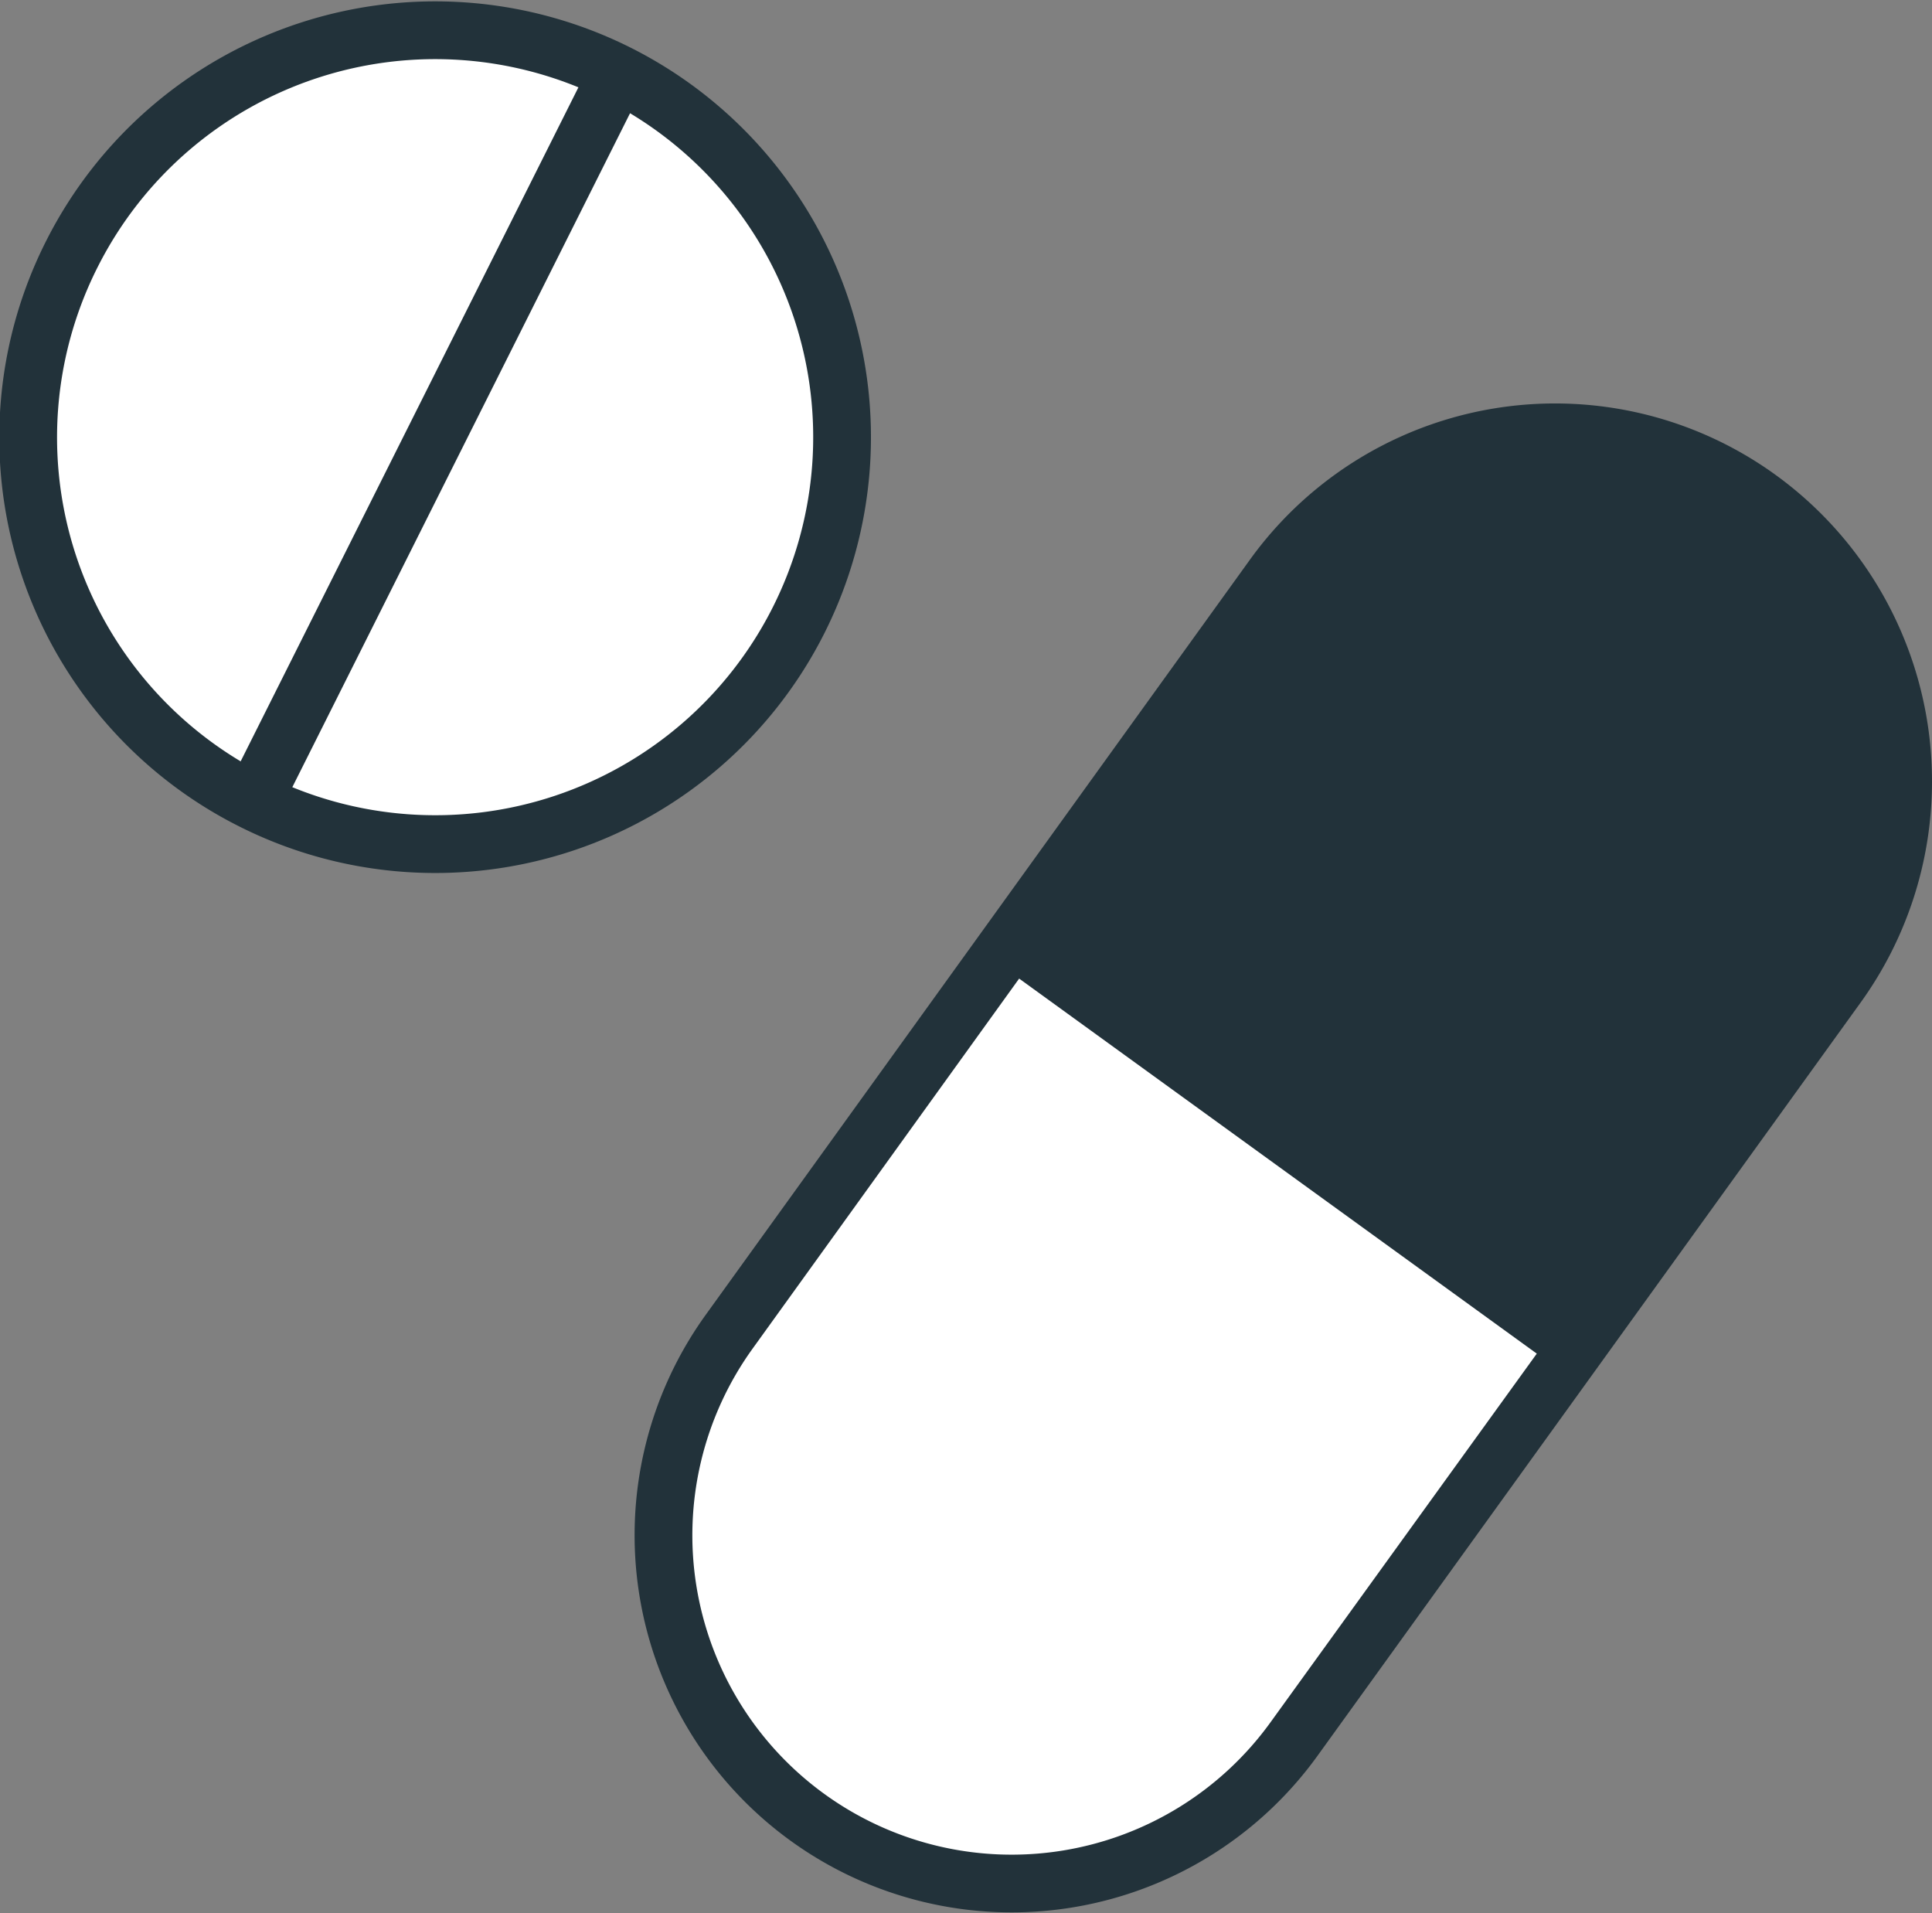
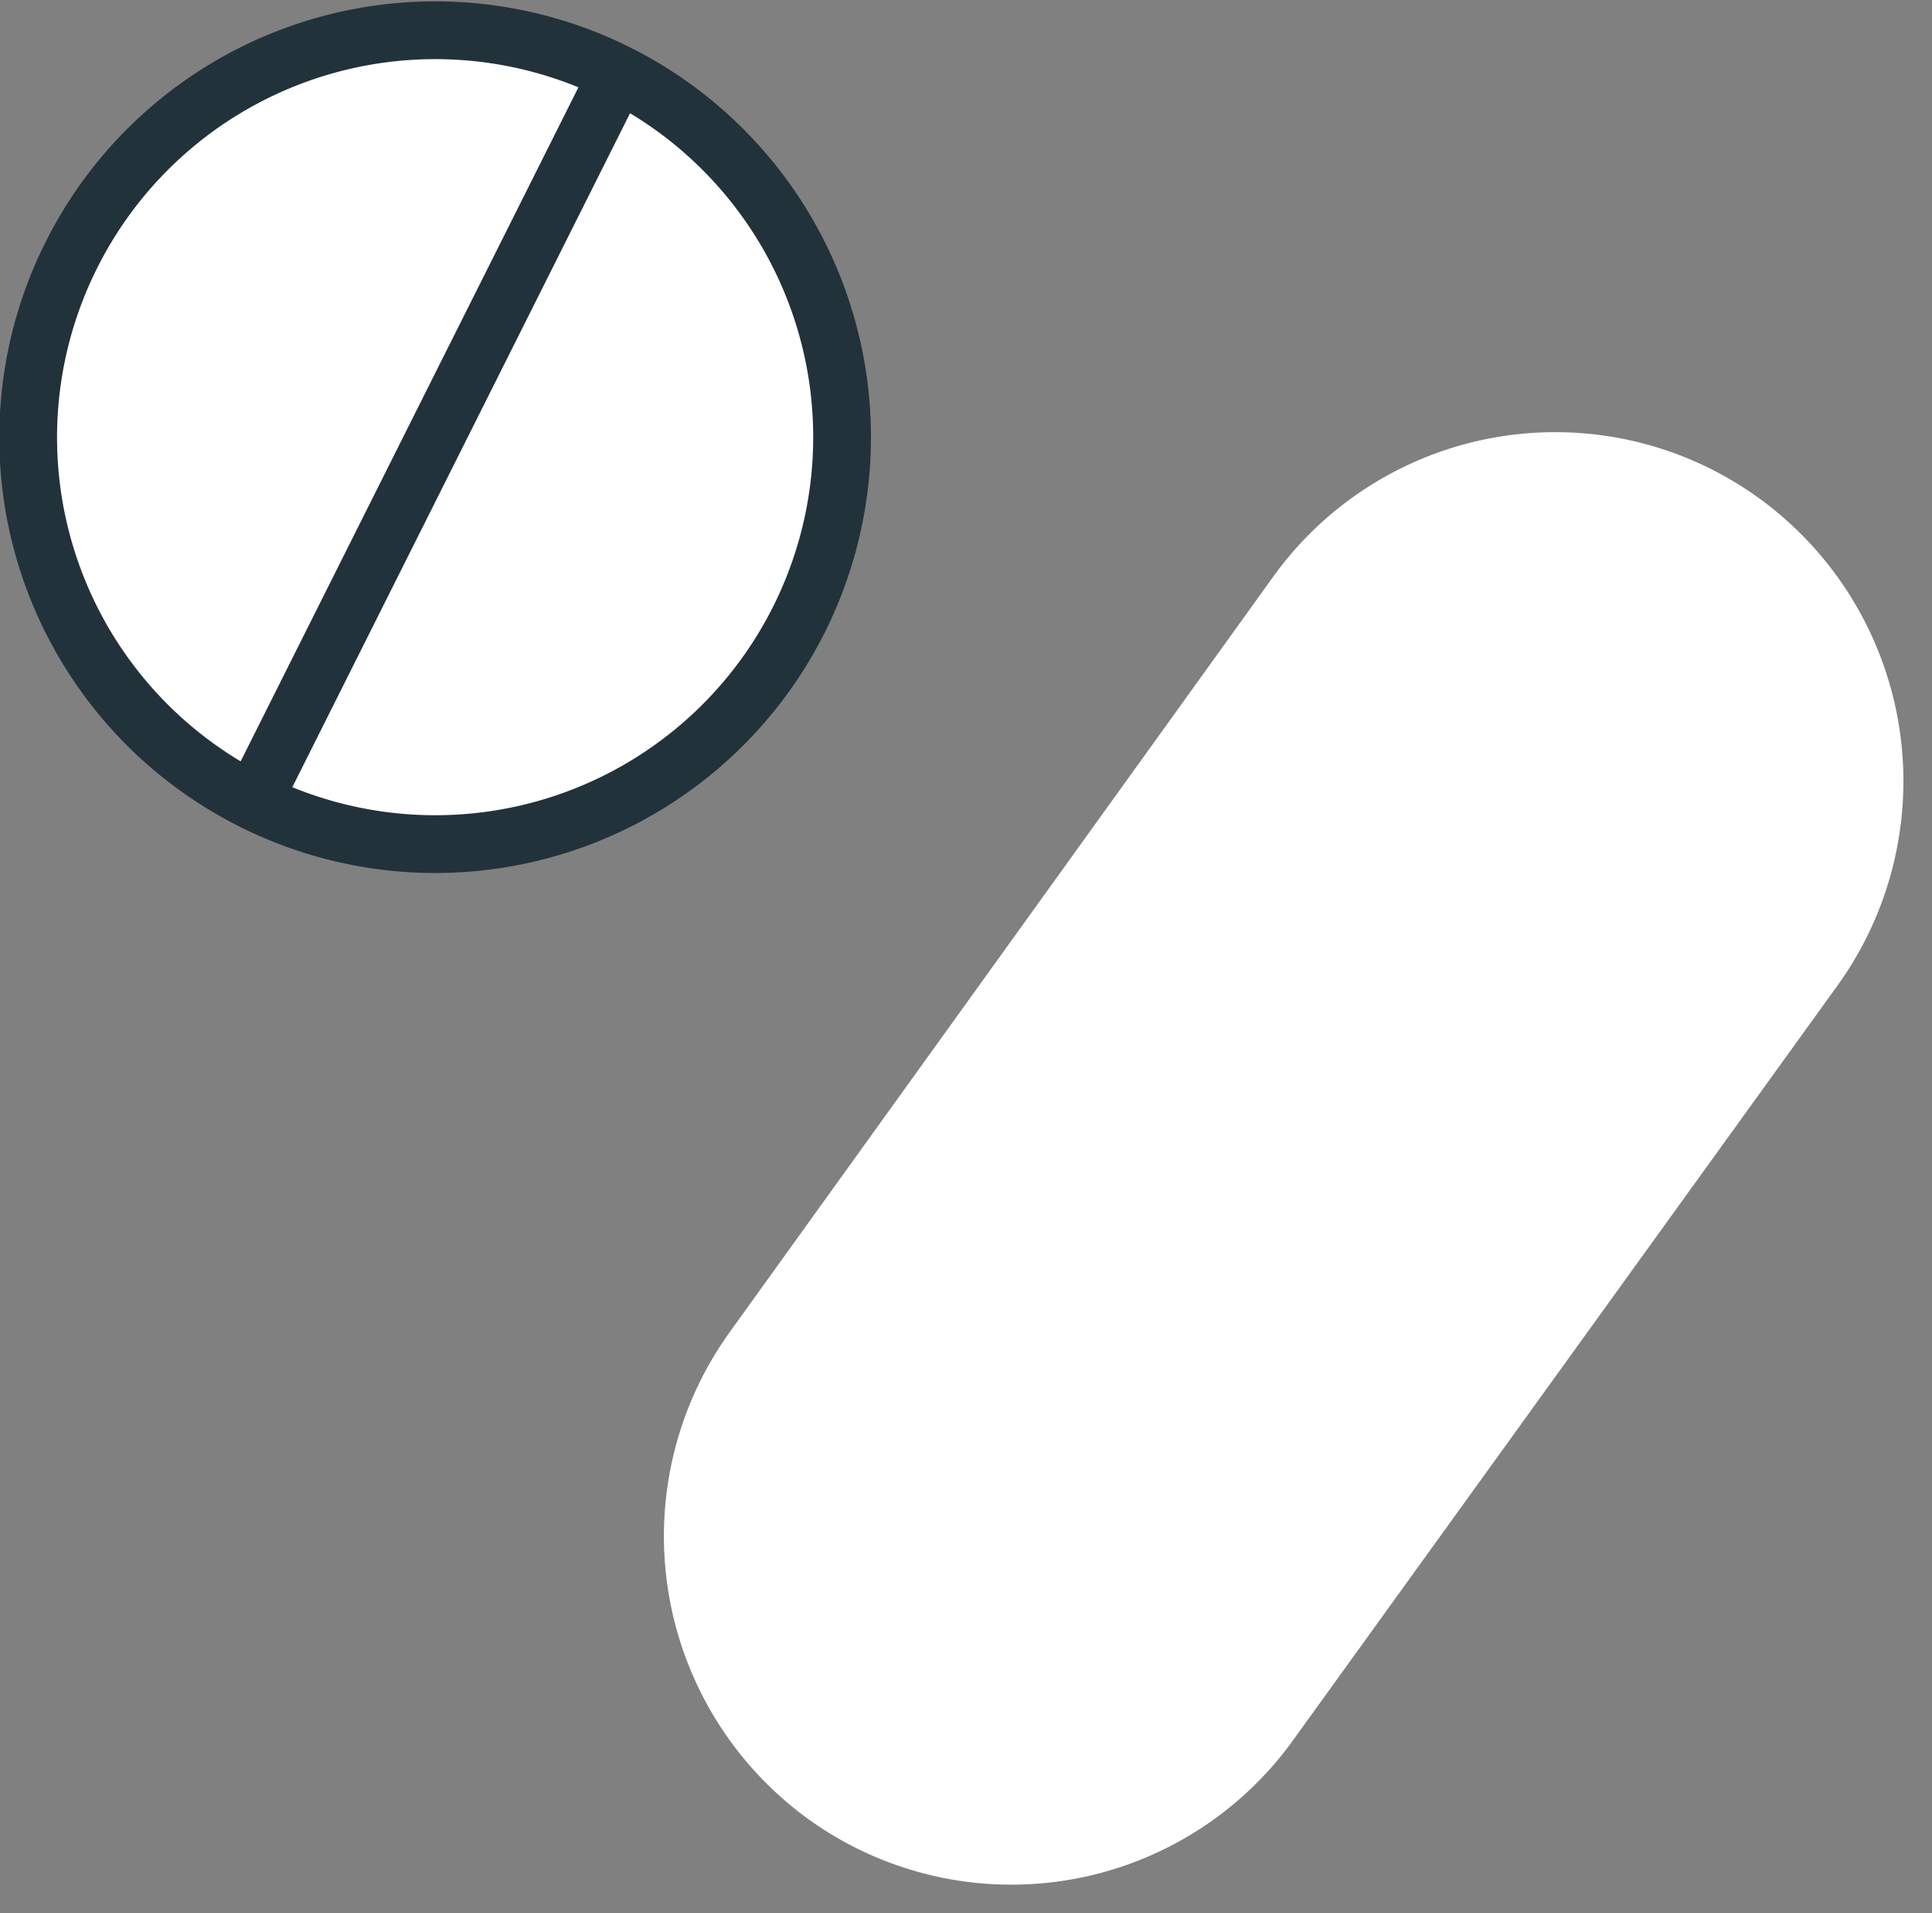
<svg xmlns="http://www.w3.org/2000/svg" width="150.86" height="149.37" viewBox="0 0 150.86 149.37">
  <rect x="0" y="0" width="150.86" height="149.37" fill="#808080" stroke="none" />
  <defs>
    <style>.cls-1,.cls-3{fill:#fff;}.cls-2{fill:#22323a;}.cls-3{stroke:#22323a;stroke-miterlimit:10;stroke-width:4.51px;}</style>
  </defs>
  <g id="レイヤー_2" data-name="レイヤー 2">
    <g id="parts">
      <path class="cls-1" d="M101,135.82A27.1,27.1,0,0,1,63.09,142h0a27.27,27.27,0,0,1-6.11-38L99.4,45.05a27.13,27.13,0,0,1,38-6.12h0a27.29,27.29,0,0,1,6.09,38Z" />
-       <polygon class="cls-2" points="102.84 137.13 102.84 137.13 102.84 137.13 102.84 137.13" />
-       <path class="cls-2" d="M150.86,61A29.53,29.53,0,0,0,138.68,37.1h0a29.37,29.37,0,0,0-41.11,6.64L55.15,102.59a29.44,29.44,0,1,0,47.69,34.54l42.44-58.85A29.5,29.5,0,0,0,150.86,61ZM99.18,134.5h0a24.93,24.93,0,0,1-40.37-29.27L79.58,76.4,120,105.68Z" />
      <path class="cls-3" d="M5.63,19.8A31.77,31.77,0,1,1,19.76,62.54,31.73,31.73,0,0,1,5.63,19.8Z" />
      <line class="cls-3" x1="19.76" y1="62.54" x2="48.81" y2="4.58" />
    </g>
  </g>
</svg>